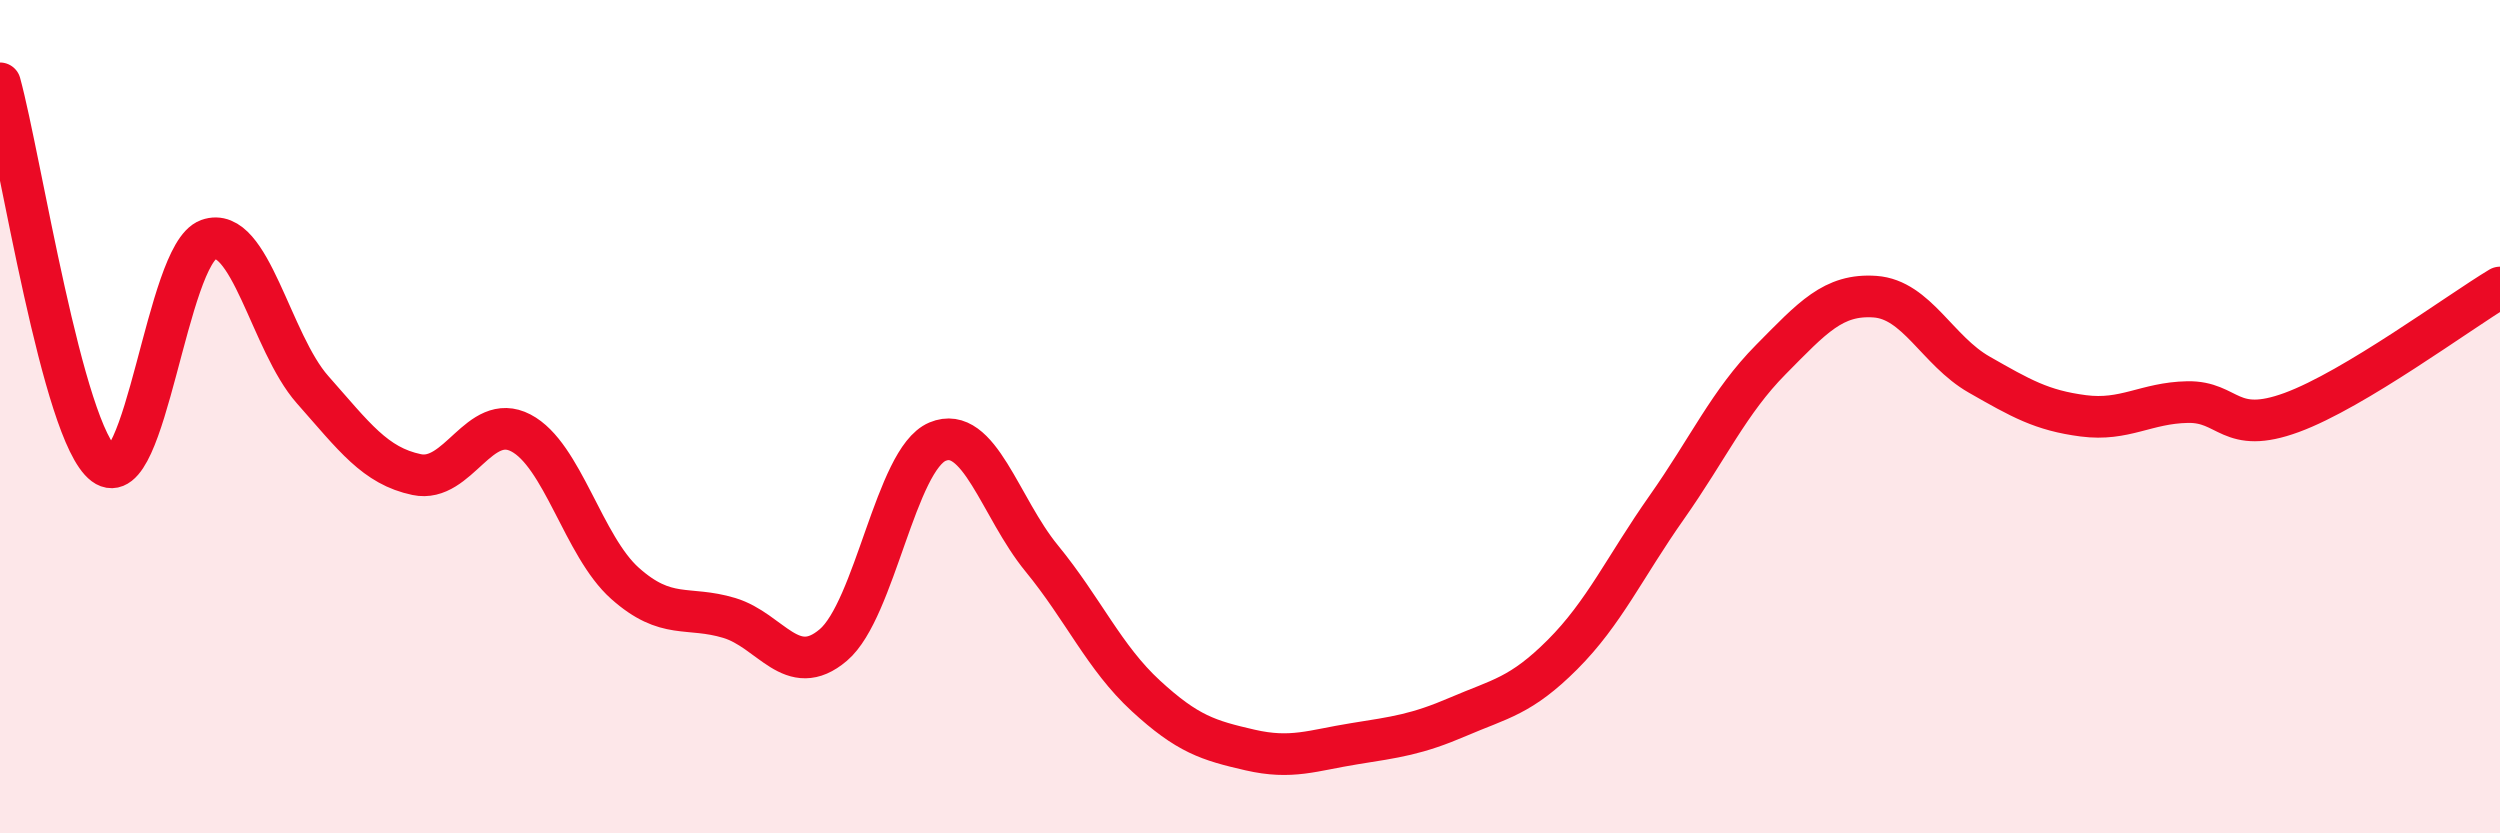
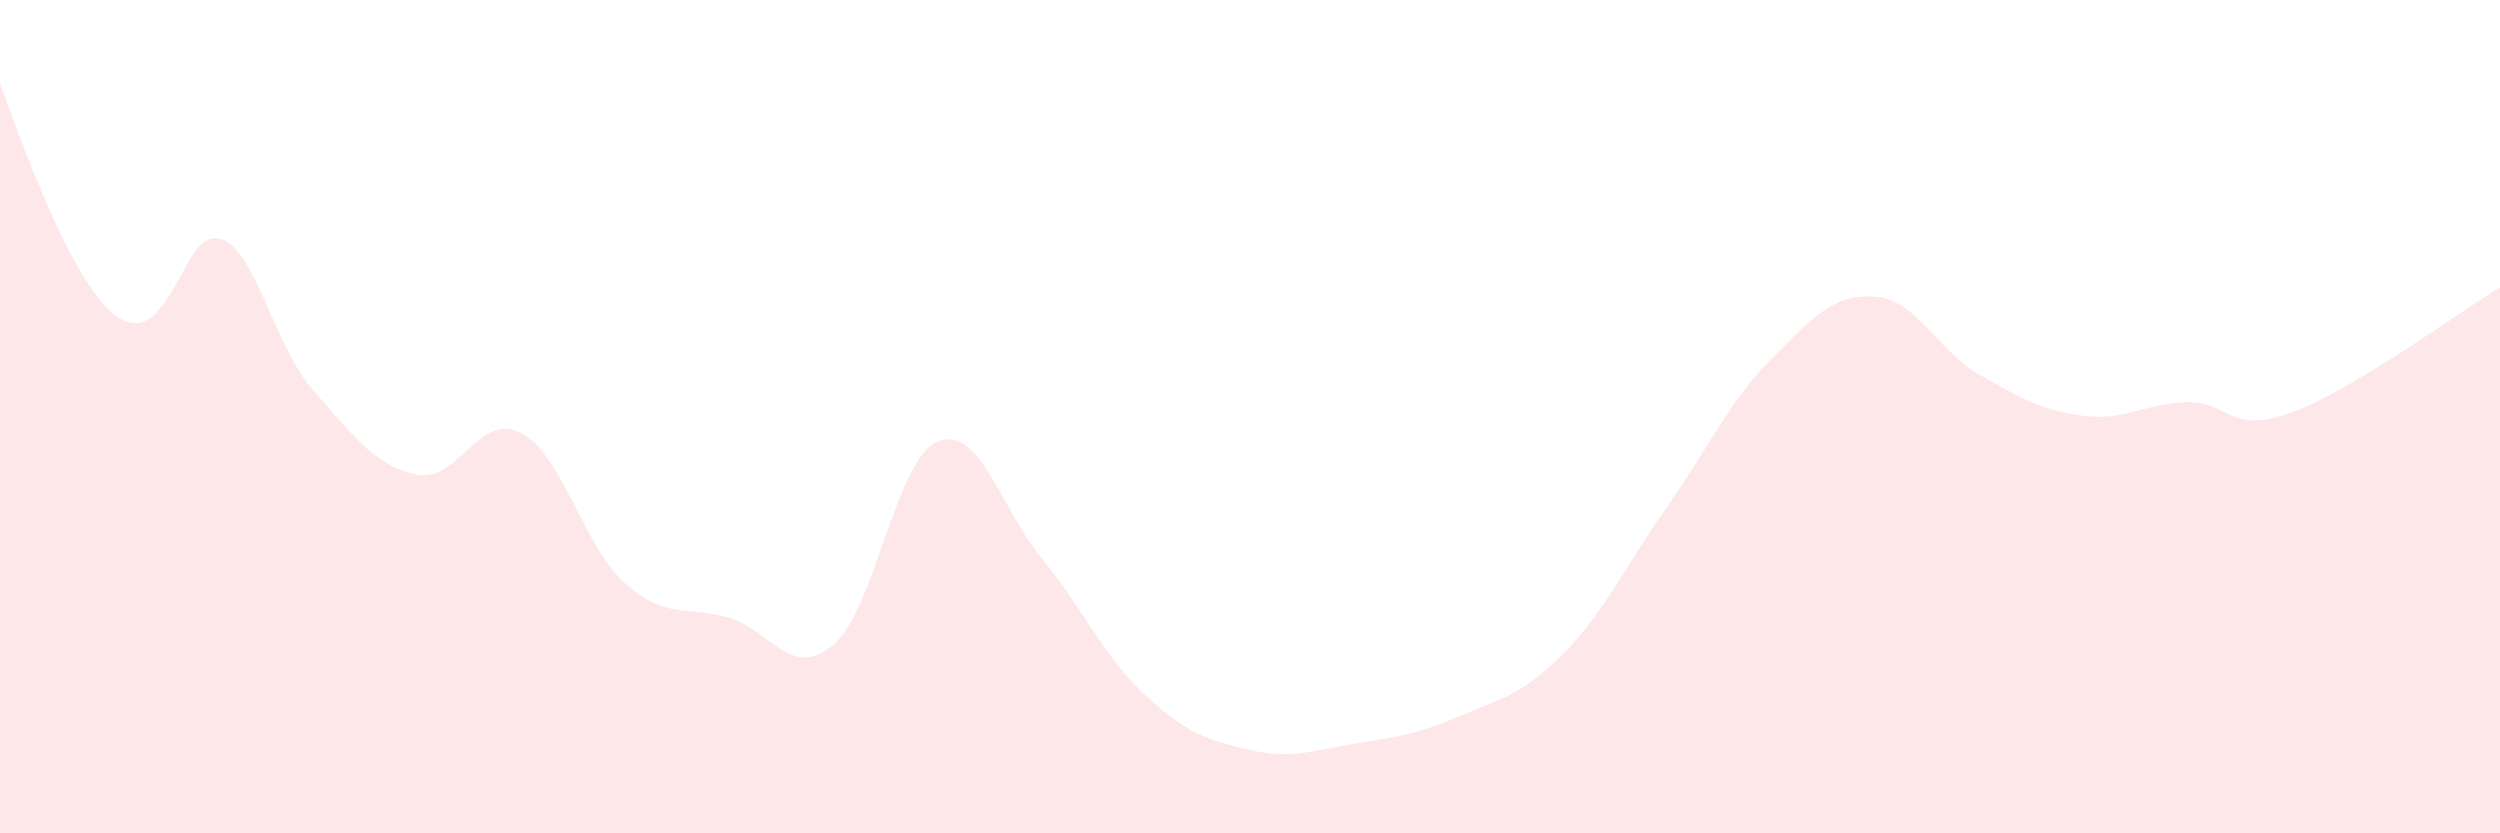
<svg xmlns="http://www.w3.org/2000/svg" width="60" height="20" viewBox="0 0 60 20">
-   <path d="M 0,2 C 0.5,3.83 1.5,10.4 2.5,11.15 C 3.5,11.9 4,6.11 5,5.75 C 6,5.39 6.5,8.22 7.5,9.35 C 8.5,10.48 9,11.18 10,11.39 C 11,11.6 11.5,9.87 12.5,10.39 C 13.5,10.91 14,13.11 15,14 C 16,14.89 16.5,14.53 17.5,14.83 C 18.5,15.13 19,16.33 20,15.48 C 21,14.63 21.5,11.02 22.5,10.6 C 23.5,10.18 24,12.18 25,13.4 C 26,14.62 26.5,15.78 27.5,16.7 C 28.5,17.62 29,17.77 30,18 C 31,18.23 31.5,18.01 32.5,17.85 C 33.5,17.69 34,17.63 35,17.2 C 36,16.77 36.5,16.71 37.5,15.71 C 38.5,14.71 39,13.6 40,12.18 C 41,10.76 41.5,9.64 42.5,8.63 C 43.5,7.62 44,7.05 45,7.12 C 46,7.19 46.5,8.42 47.5,8.99 C 48.5,9.56 49,9.85 50,9.98 C 51,10.11 51.5,9.67 52.5,9.65 C 53.5,9.63 53.5,10.45 55,9.9 C 56.5,9.35 59,7.5 60,6.9L60 20L0 20Z" fill="#EB0A25" opacity="0.1" stroke-linecap="round" stroke-linejoin="round" />
-   <path d="M 0,2 C 0.5,3.83 1.5,10.4 2.5,11.15 C 3.5,11.9 4,6.11 5,5.75 C 6,5.39 6.5,8.22 7.5,9.35 C 8.5,10.48 9,11.18 10,11.39 C 11,11.6 11.5,9.87 12.5,10.39 C 13.5,10.91 14,13.11 15,14 C 16,14.89 16.5,14.53 17.5,14.83 C 18.5,15.13 19,16.33 20,15.48 C 21,14.63 21.5,11.02 22.5,10.6 C 23.5,10.18 24,12.18 25,13.4 C 26,14.62 26.5,15.78 27.5,16.7 C 28.5,17.62 29,17.77 30,18 C 31,18.23 31.5,18.01 32.5,17.85 C 33.5,17.69 34,17.63 35,17.2 C 36,16.77 36.5,16.71 37.5,15.71 C 38.5,14.71 39,13.6 40,12.18 C 41,10.76 41.5,9.64 42.5,8.63 C 43.5,7.62 44,7.05 45,7.12 C 46,7.19 46.5,8.42 47.5,8.99 C 48.5,9.56 49,9.85 50,9.98 C 51,10.11 51.5,9.67 52.5,9.65 C 53.5,9.63 53.5,10.45 55,9.9 C 56.5,9.35 59,7.5 60,6.9" stroke="#EB0A25" stroke-width="1" fill="none" stroke-linecap="round" stroke-linejoin="round" />
+   <path d="M 0,2 C 3.5,11.9 4,6.11 5,5.75 C 6,5.39 6.5,8.22 7.5,9.35 C 8.5,10.48 9,11.18 10,11.39 C 11,11.6 11.5,9.87 12.5,10.39 C 13.5,10.91 14,13.11 15,14 C 16,14.89 16.5,14.53 17.5,14.83 C 18.5,15.13 19,16.33 20,15.48 C 21,14.63 21.5,11.02 22.5,10.6 C 23.5,10.18 24,12.18 25,13.4 C 26,14.62 26.5,15.78 27.5,16.7 C 28.5,17.62 29,17.77 30,18 C 31,18.23 31.5,18.01 32.5,17.85 C 33.5,17.69 34,17.63 35,17.2 C 36,16.77 36.5,16.71 37.5,15.71 C 38.5,14.71 39,13.6 40,12.18 C 41,10.76 41.5,9.64 42.5,8.63 C 43.5,7.62 44,7.05 45,7.12 C 46,7.19 46.5,8.42 47.5,8.99 C 48.5,9.56 49,9.85 50,9.98 C 51,10.11 51.5,9.67 52.5,9.65 C 53.5,9.63 53.5,10.45 55,9.9 C 56.5,9.35 59,7.5 60,6.9L60 20L0 20Z" fill="#EB0A25" opacity="0.1" stroke-linecap="round" stroke-linejoin="round" />
</svg>